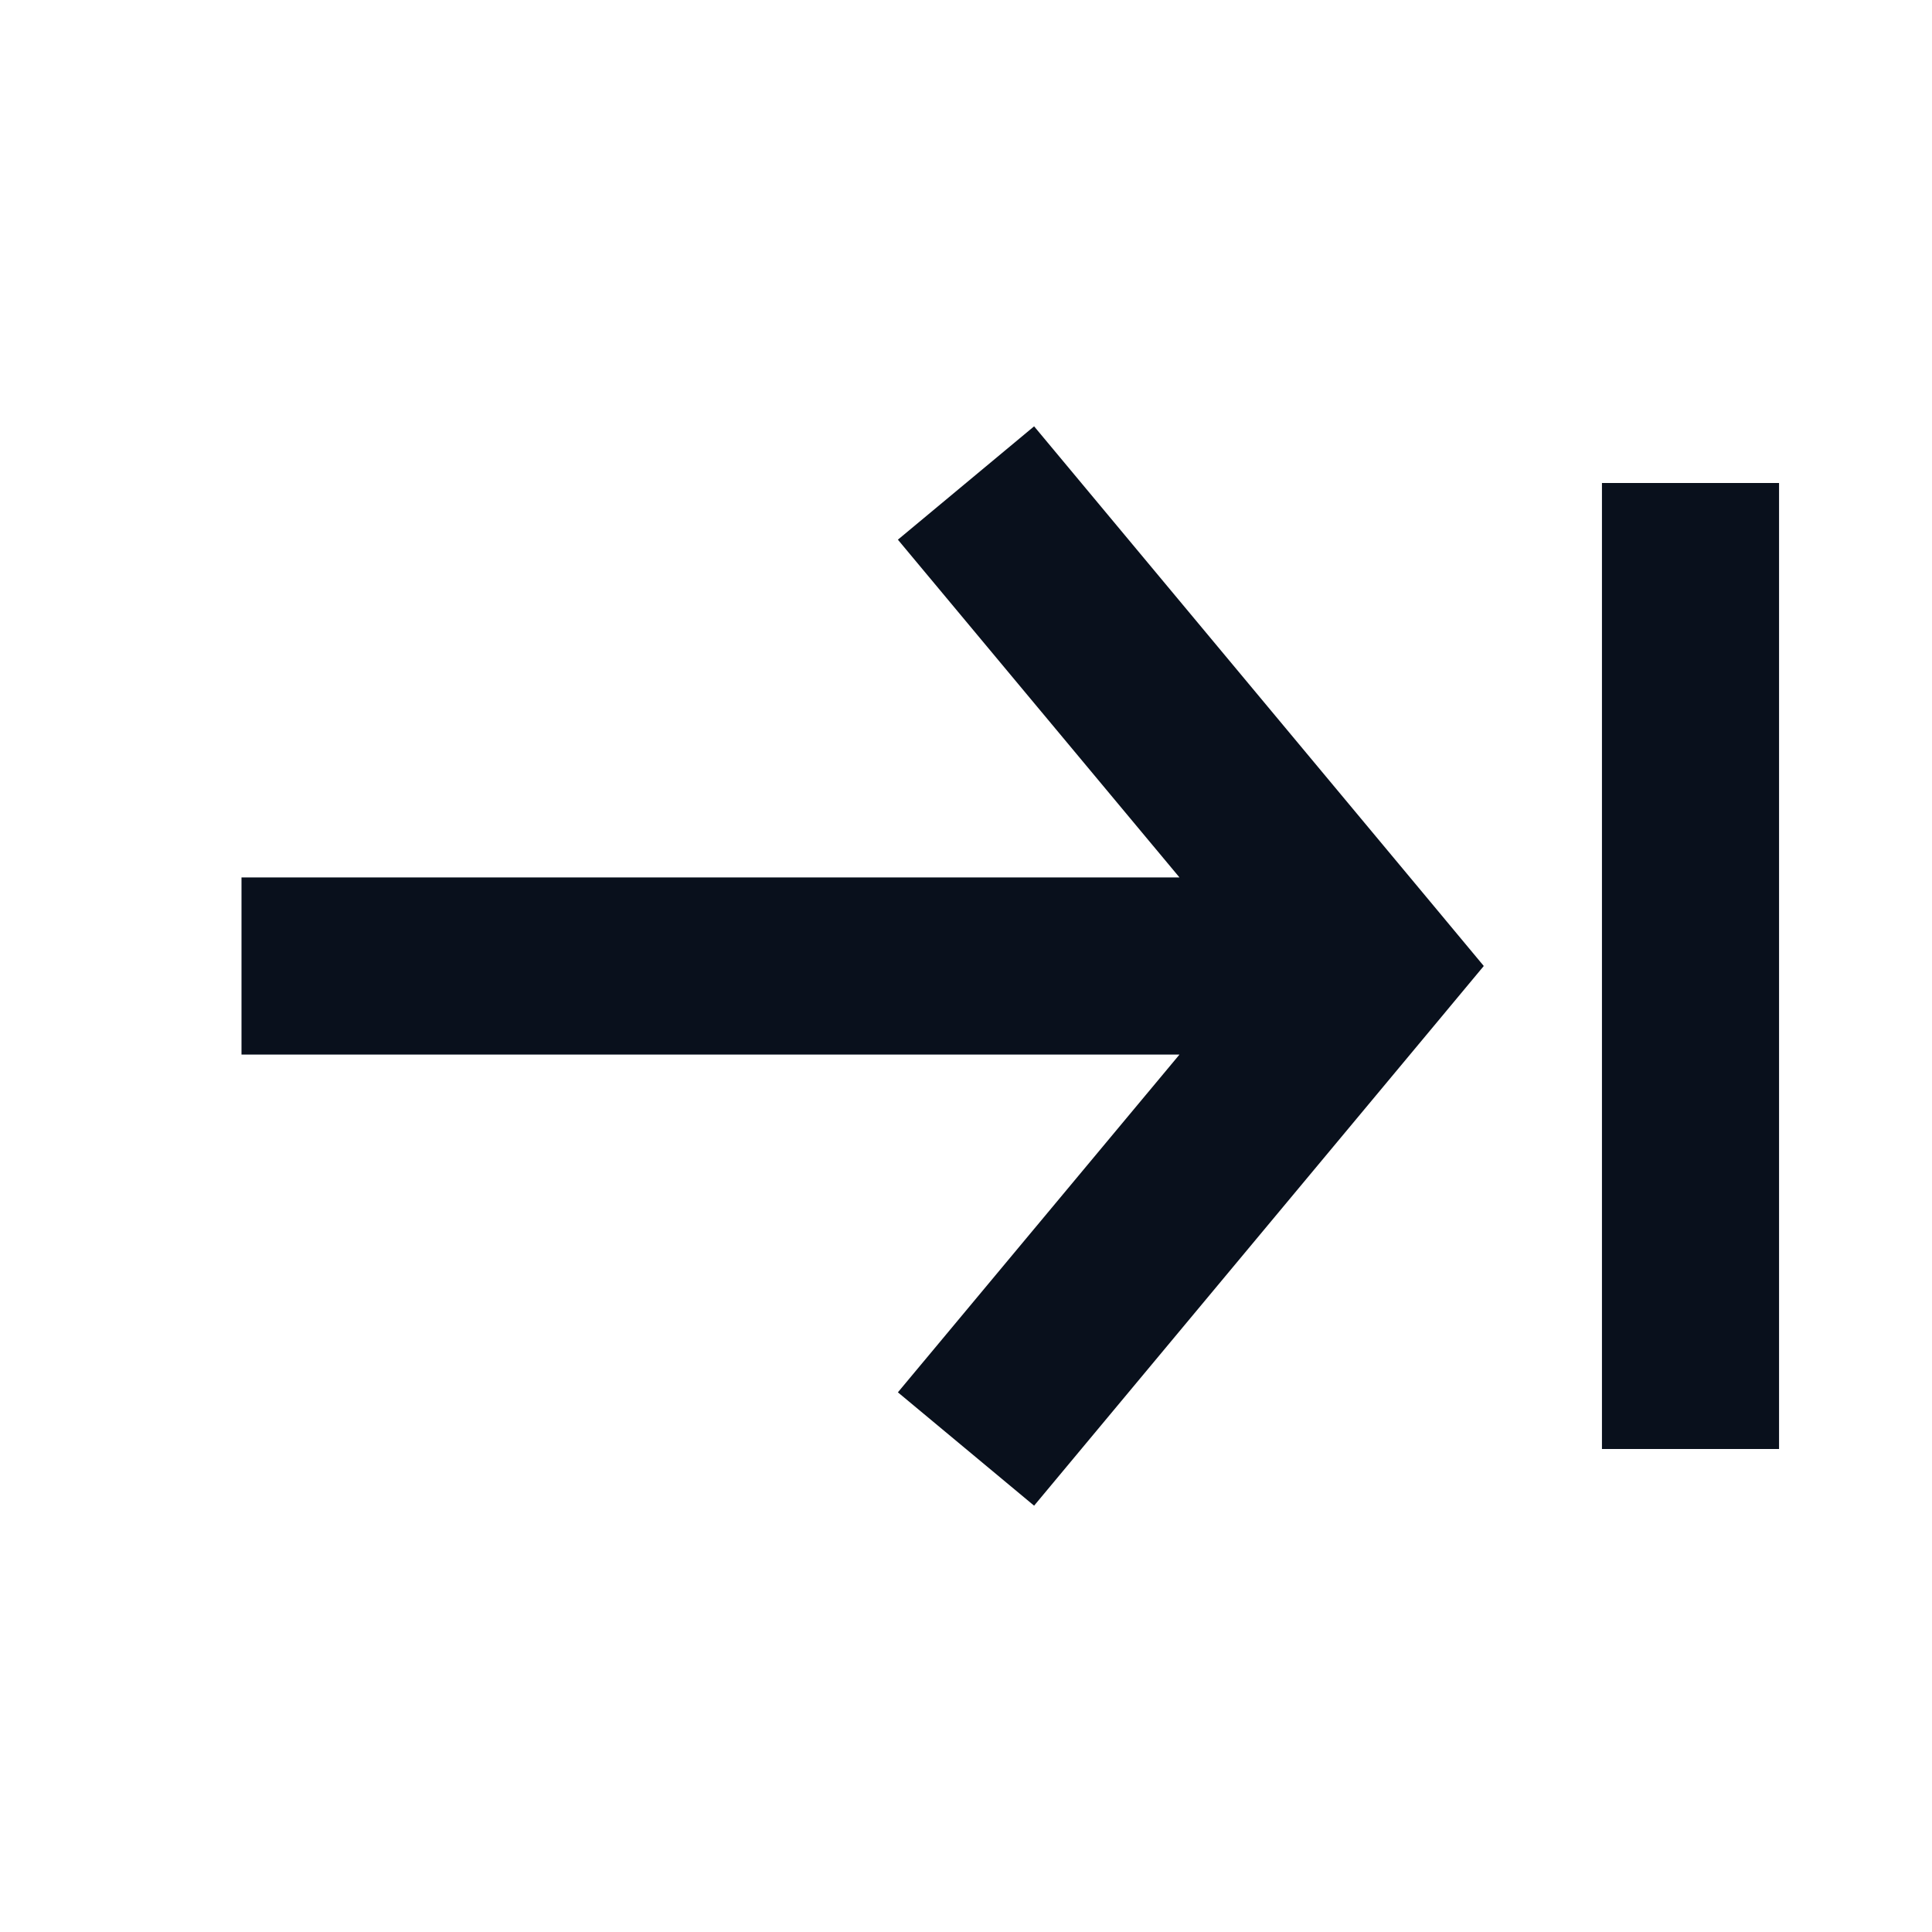
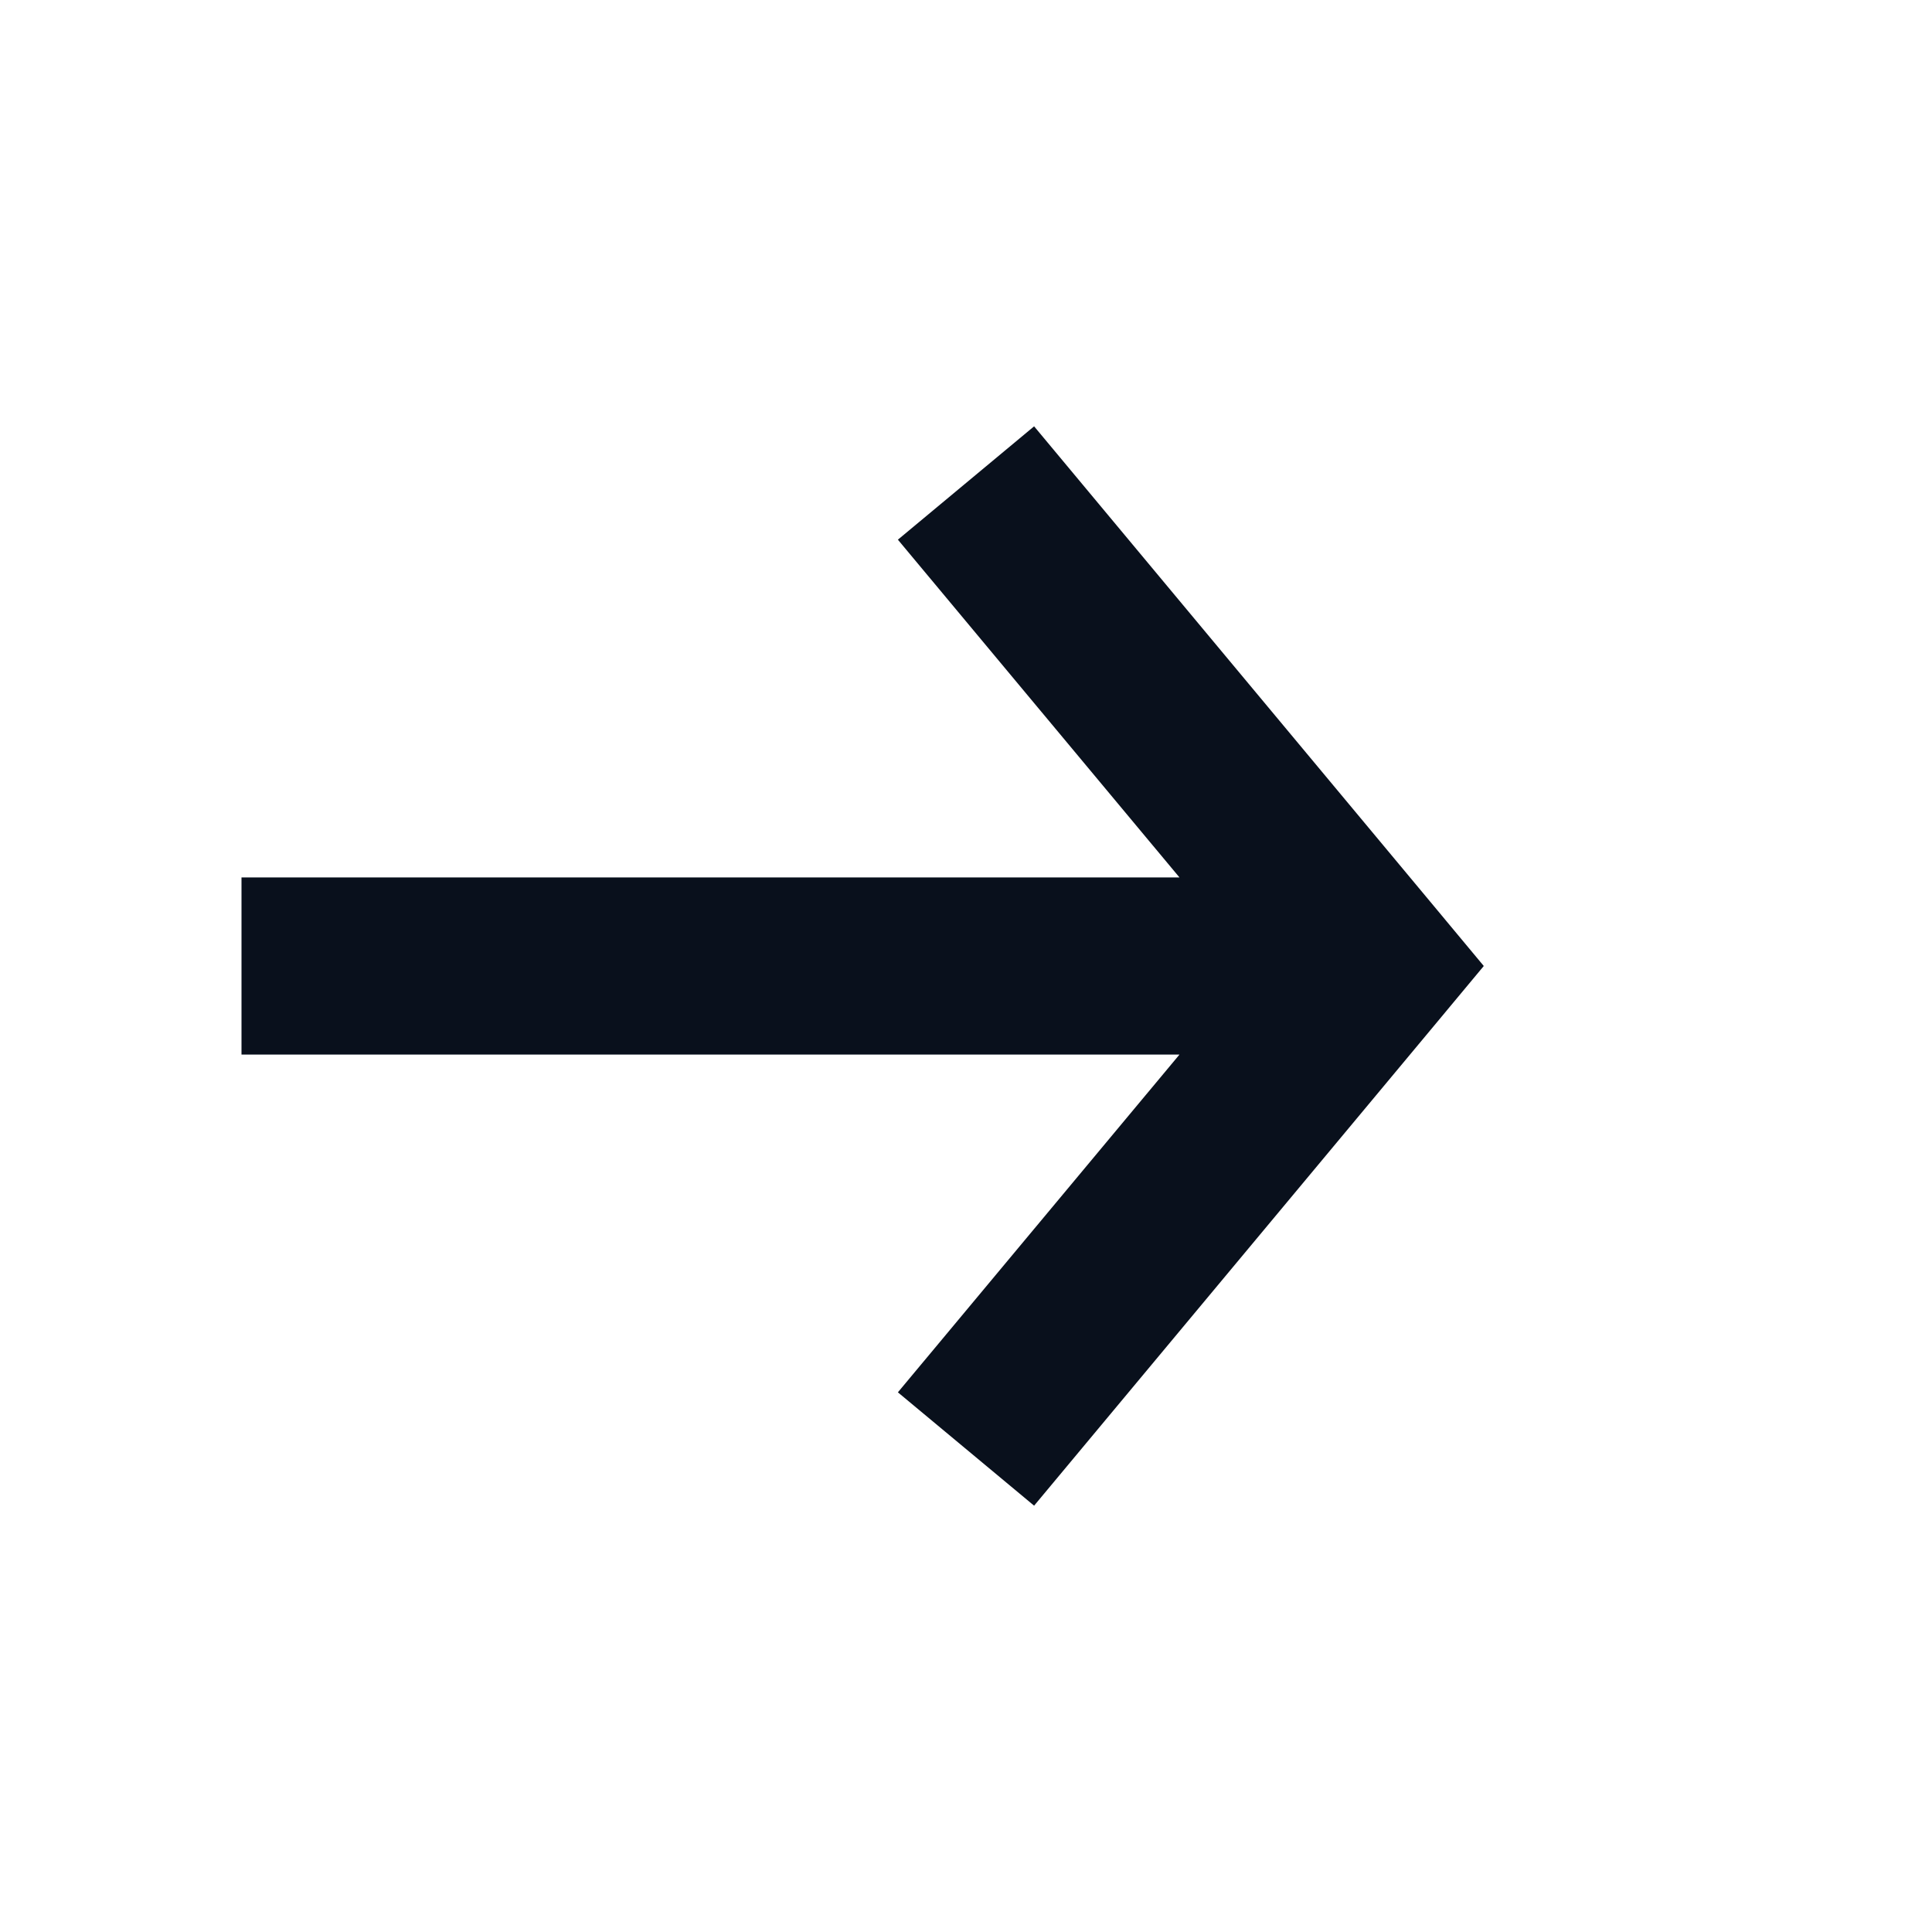
<svg xmlns="http://www.w3.org/2000/svg" width="12" height="12" fill="none" viewBox="0 0 12 12">
-   <path fill="#09101C" fill-rule="evenodd" d="m8.923 5.648-2.5-3-.846.704L7.326 5.45H1.5v1.1h5.826L5.577 8.648l.846.704 2.5-3L9.216 6l-.293-.352ZM9.95 3h1.1v6h-1.1V3Z" clip-rule="evenodd" />
+   <path fill="#09101C" fill-rule="evenodd" d="m8.923 5.648-2.5-3-.846.704L7.326 5.45H1.5v1.1h5.826L5.577 8.648l.846.704 2.5-3L9.216 6l-.293-.352ZM9.95 3h1.1h-1.1V3Z" clip-rule="evenodd" />
</svg>